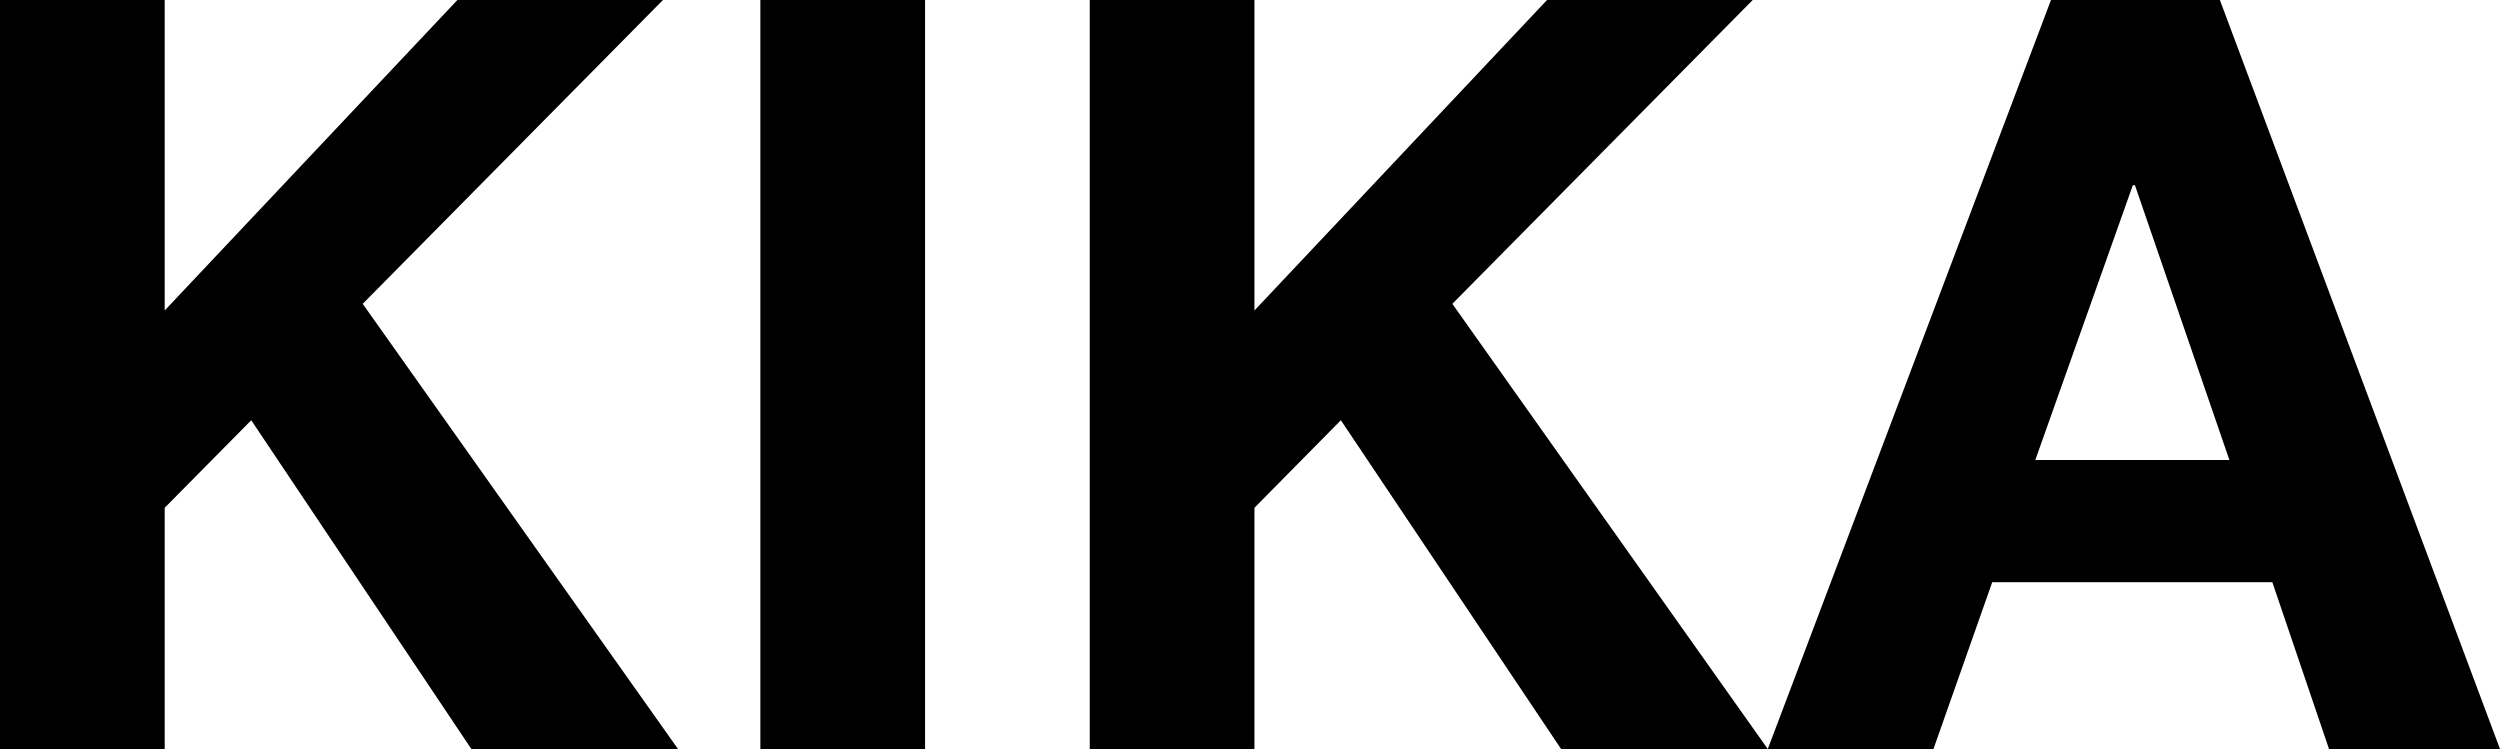
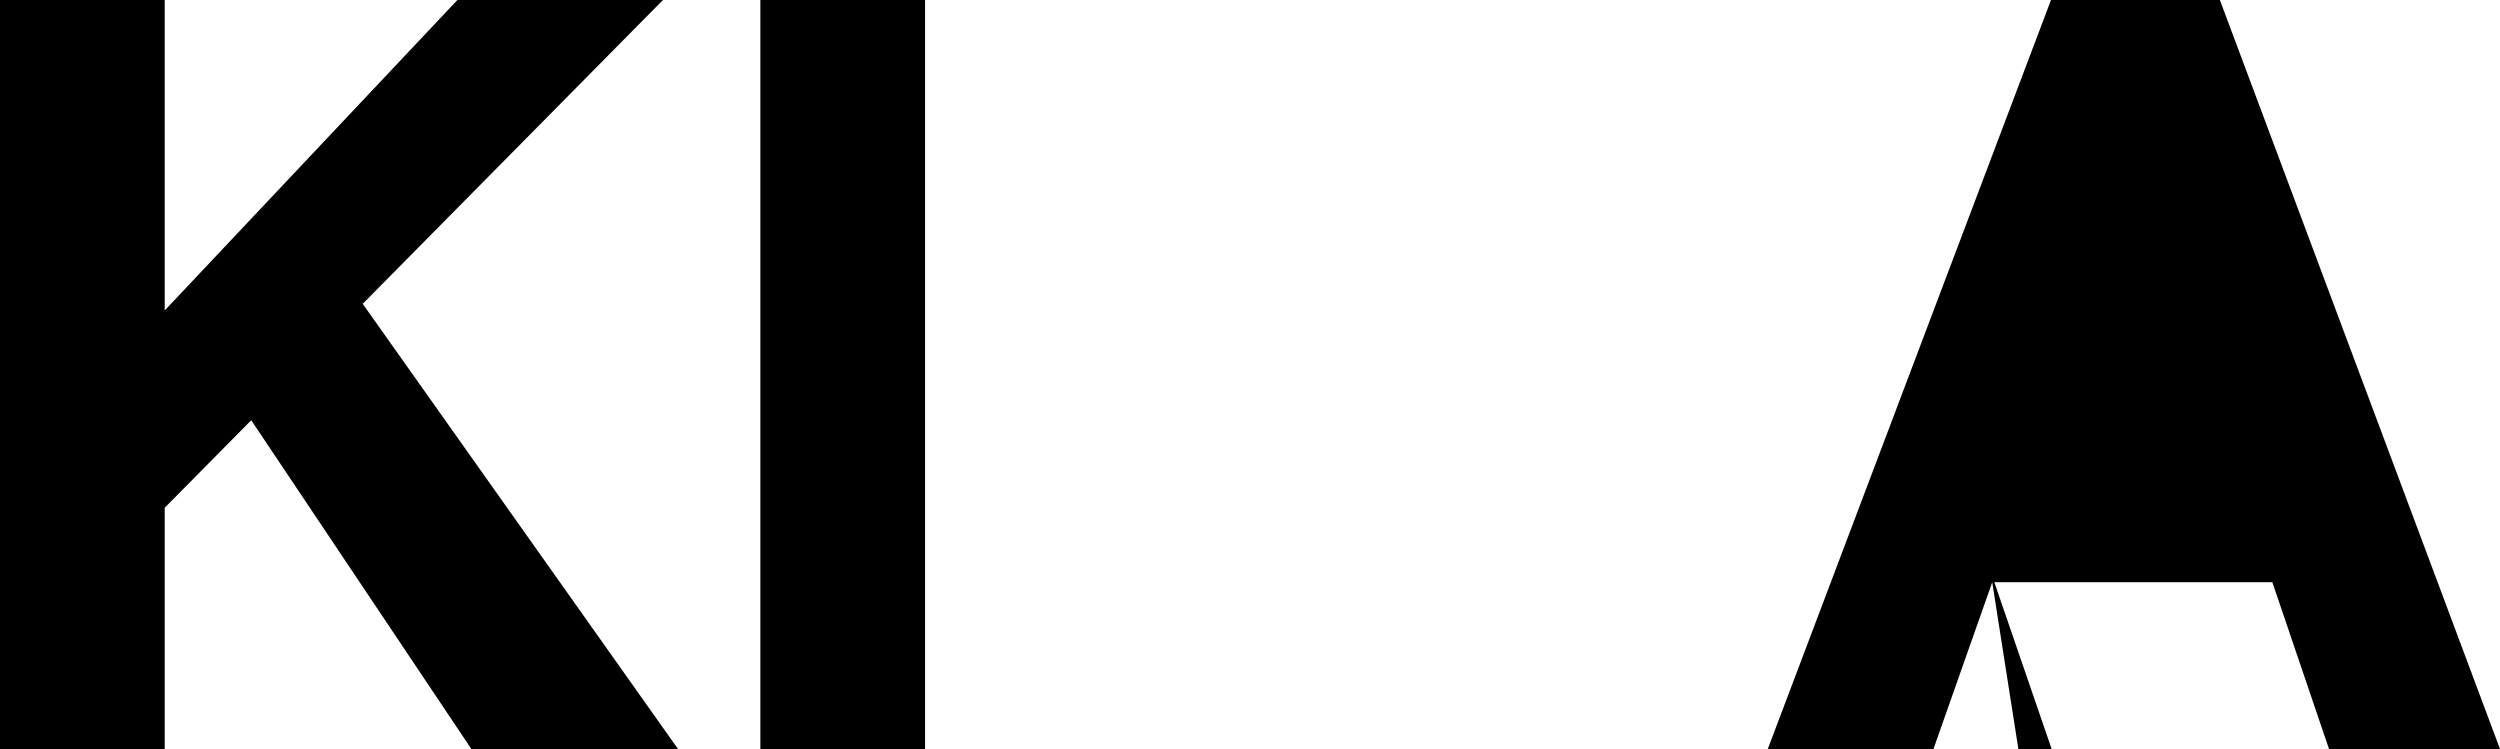
<svg xmlns="http://www.w3.org/2000/svg" viewBox="0 0 202.5 60.67">
  <title>logo_line1</title>
  <g id="レイヤー_2" data-name="レイヤー 2">
    <g id="レイヤー_1-2" data-name="レイヤー 1">
      <rect x="61.59" width="13.34" height="60.67" />
-       <polygon points="101.61 41.13 108.61 34.04 126.45 60.67 143.19 60.67 117.64 24.61 141.97 0 125.31 0 101.61 25.15 101.61 0 88.27 0 88.27 60.67 101.61 60.67 101.61 41.13" />
      <polygon points="13.34 41.13 20.35 34.04 38.18 60.67 54.92 60.67 29.38 24.61 53.7 0 37.05 0 13.34 25.15 13.34 0 0 0 0 60.67 13.34 60.67 13.34 41.13" />
-       <path d="M161.37,47.16h22.69l4.59,13.51H202.5L179.81,0H166.13L143.19,60.67h13.42ZM172.76,15h.17l7.65,22.26H164.86Z" />
+       <path d="M161.37,47.16h22.69l4.59,13.51H202.5L179.81,0H166.13L143.19,60.67h13.42Zh.17l7.65,22.26H164.86Z" />
    </g>
  </g>
</svg>